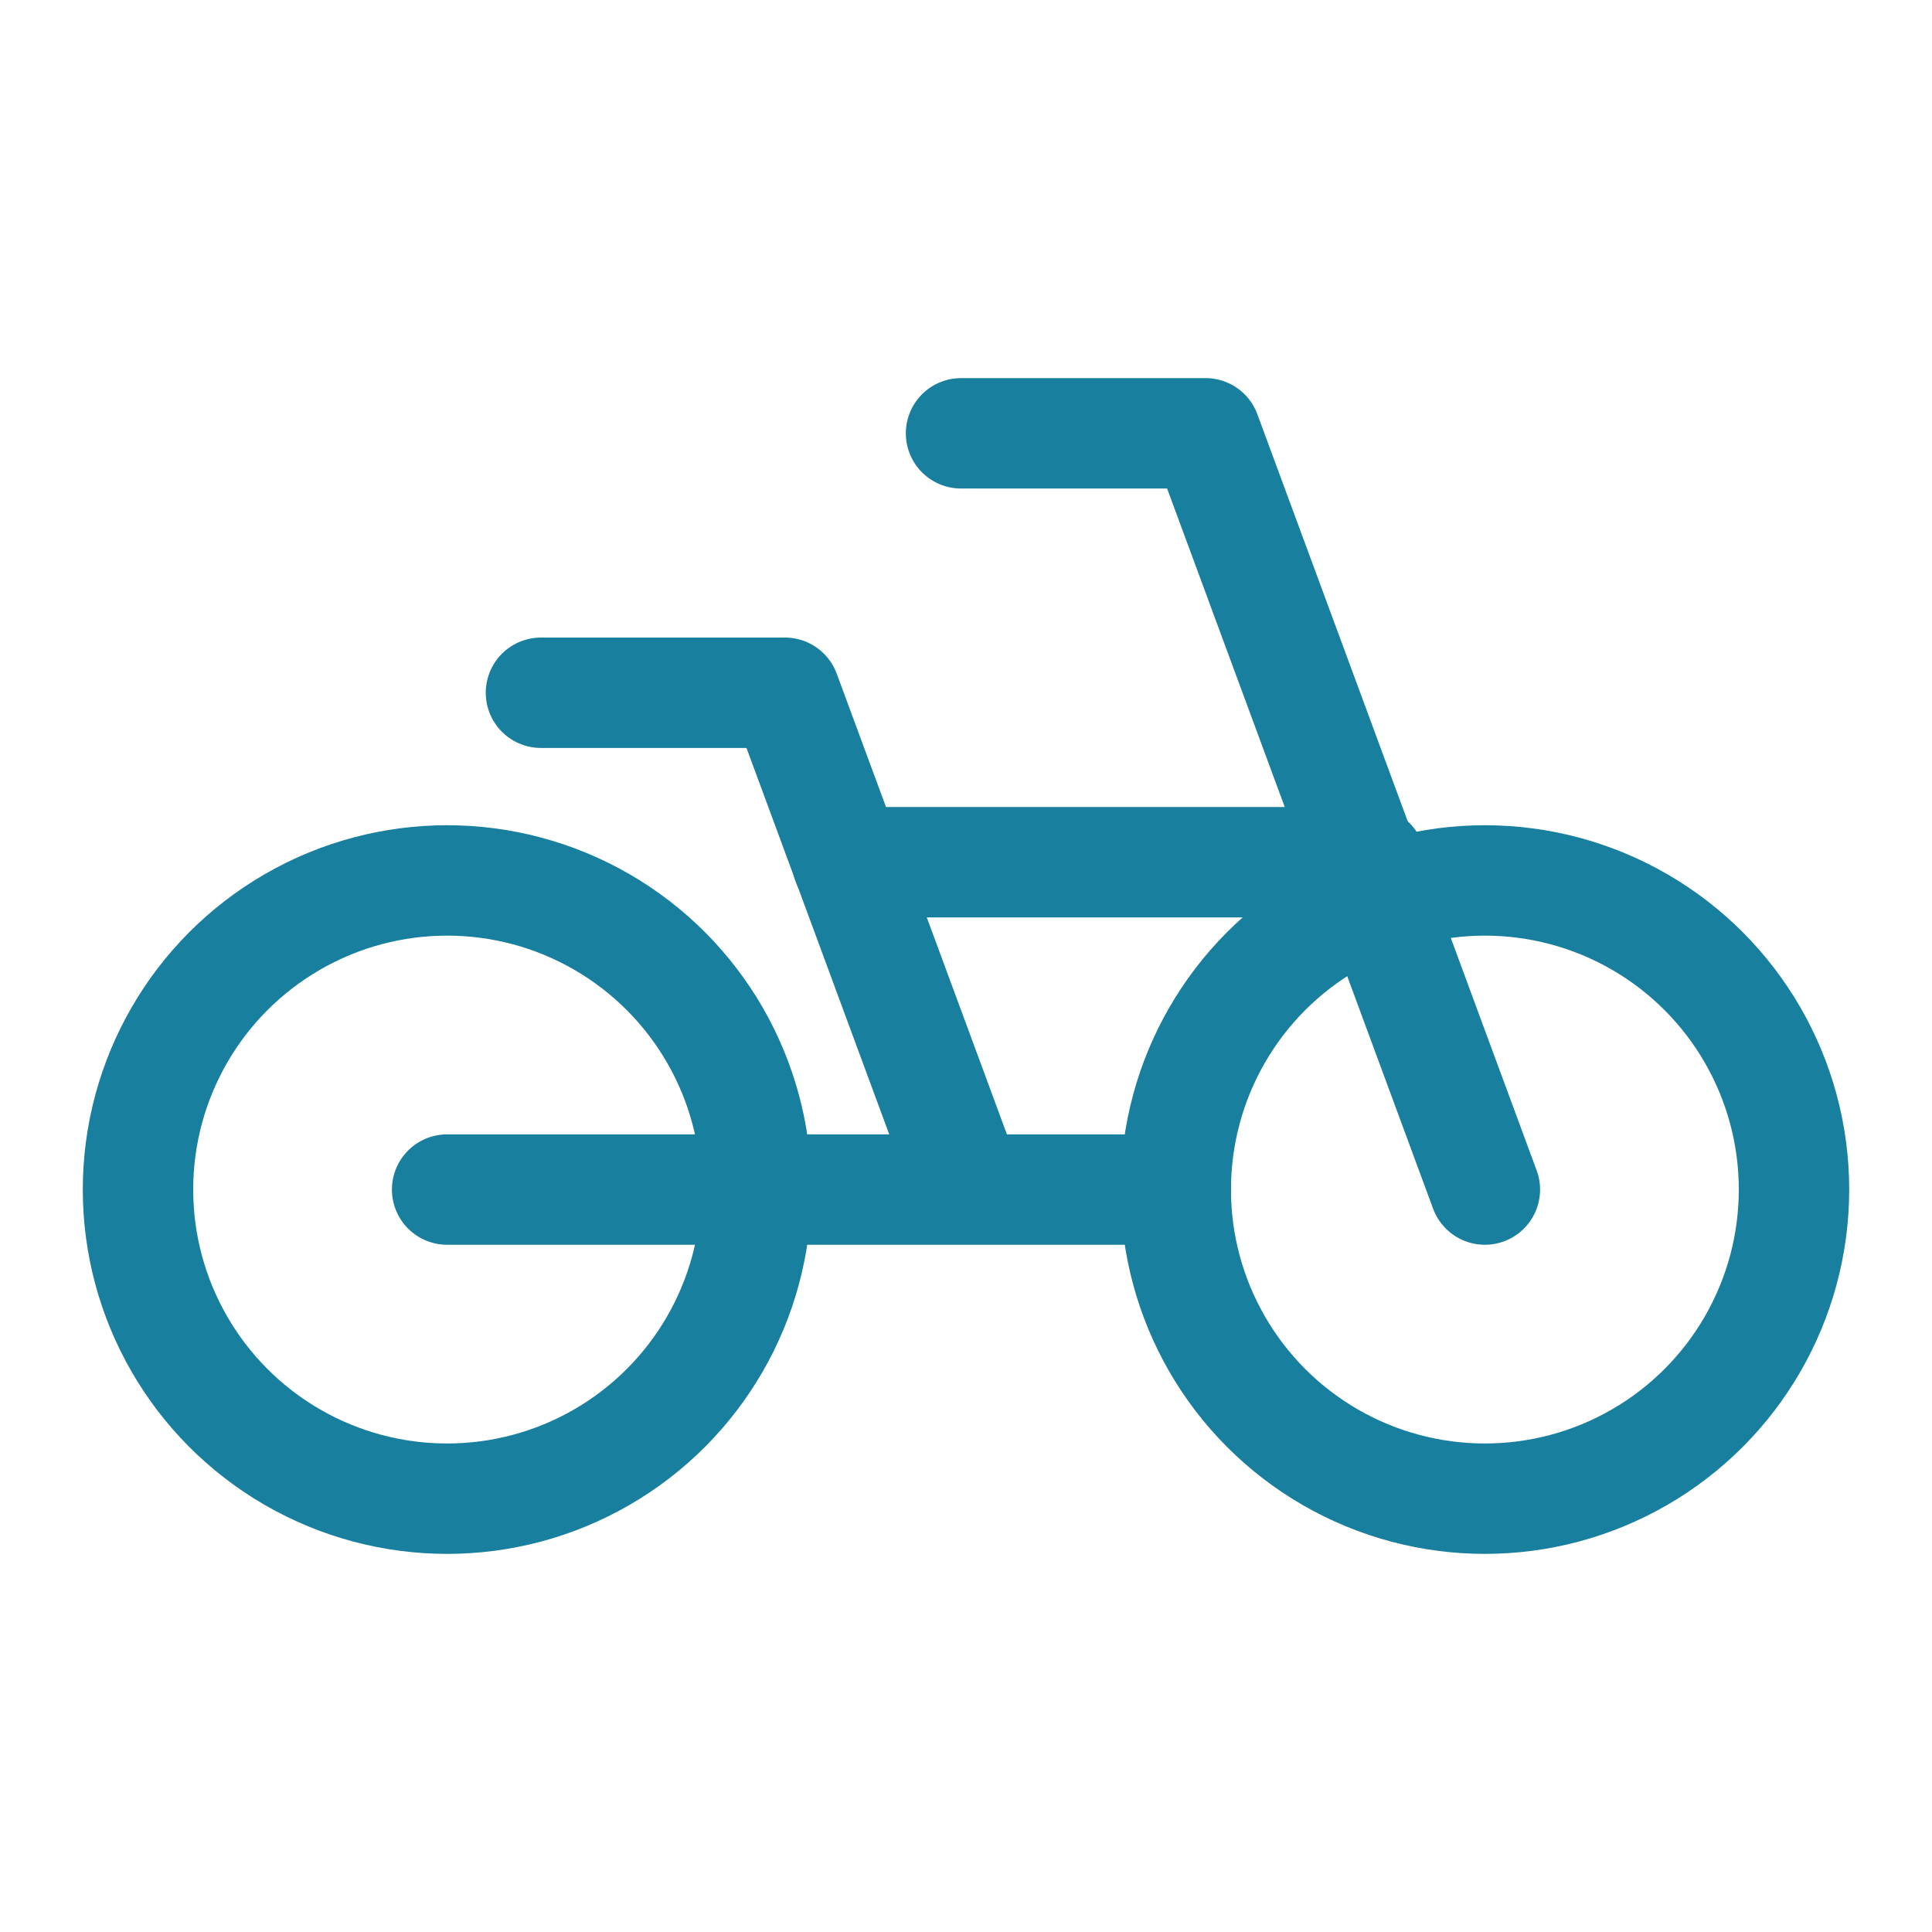
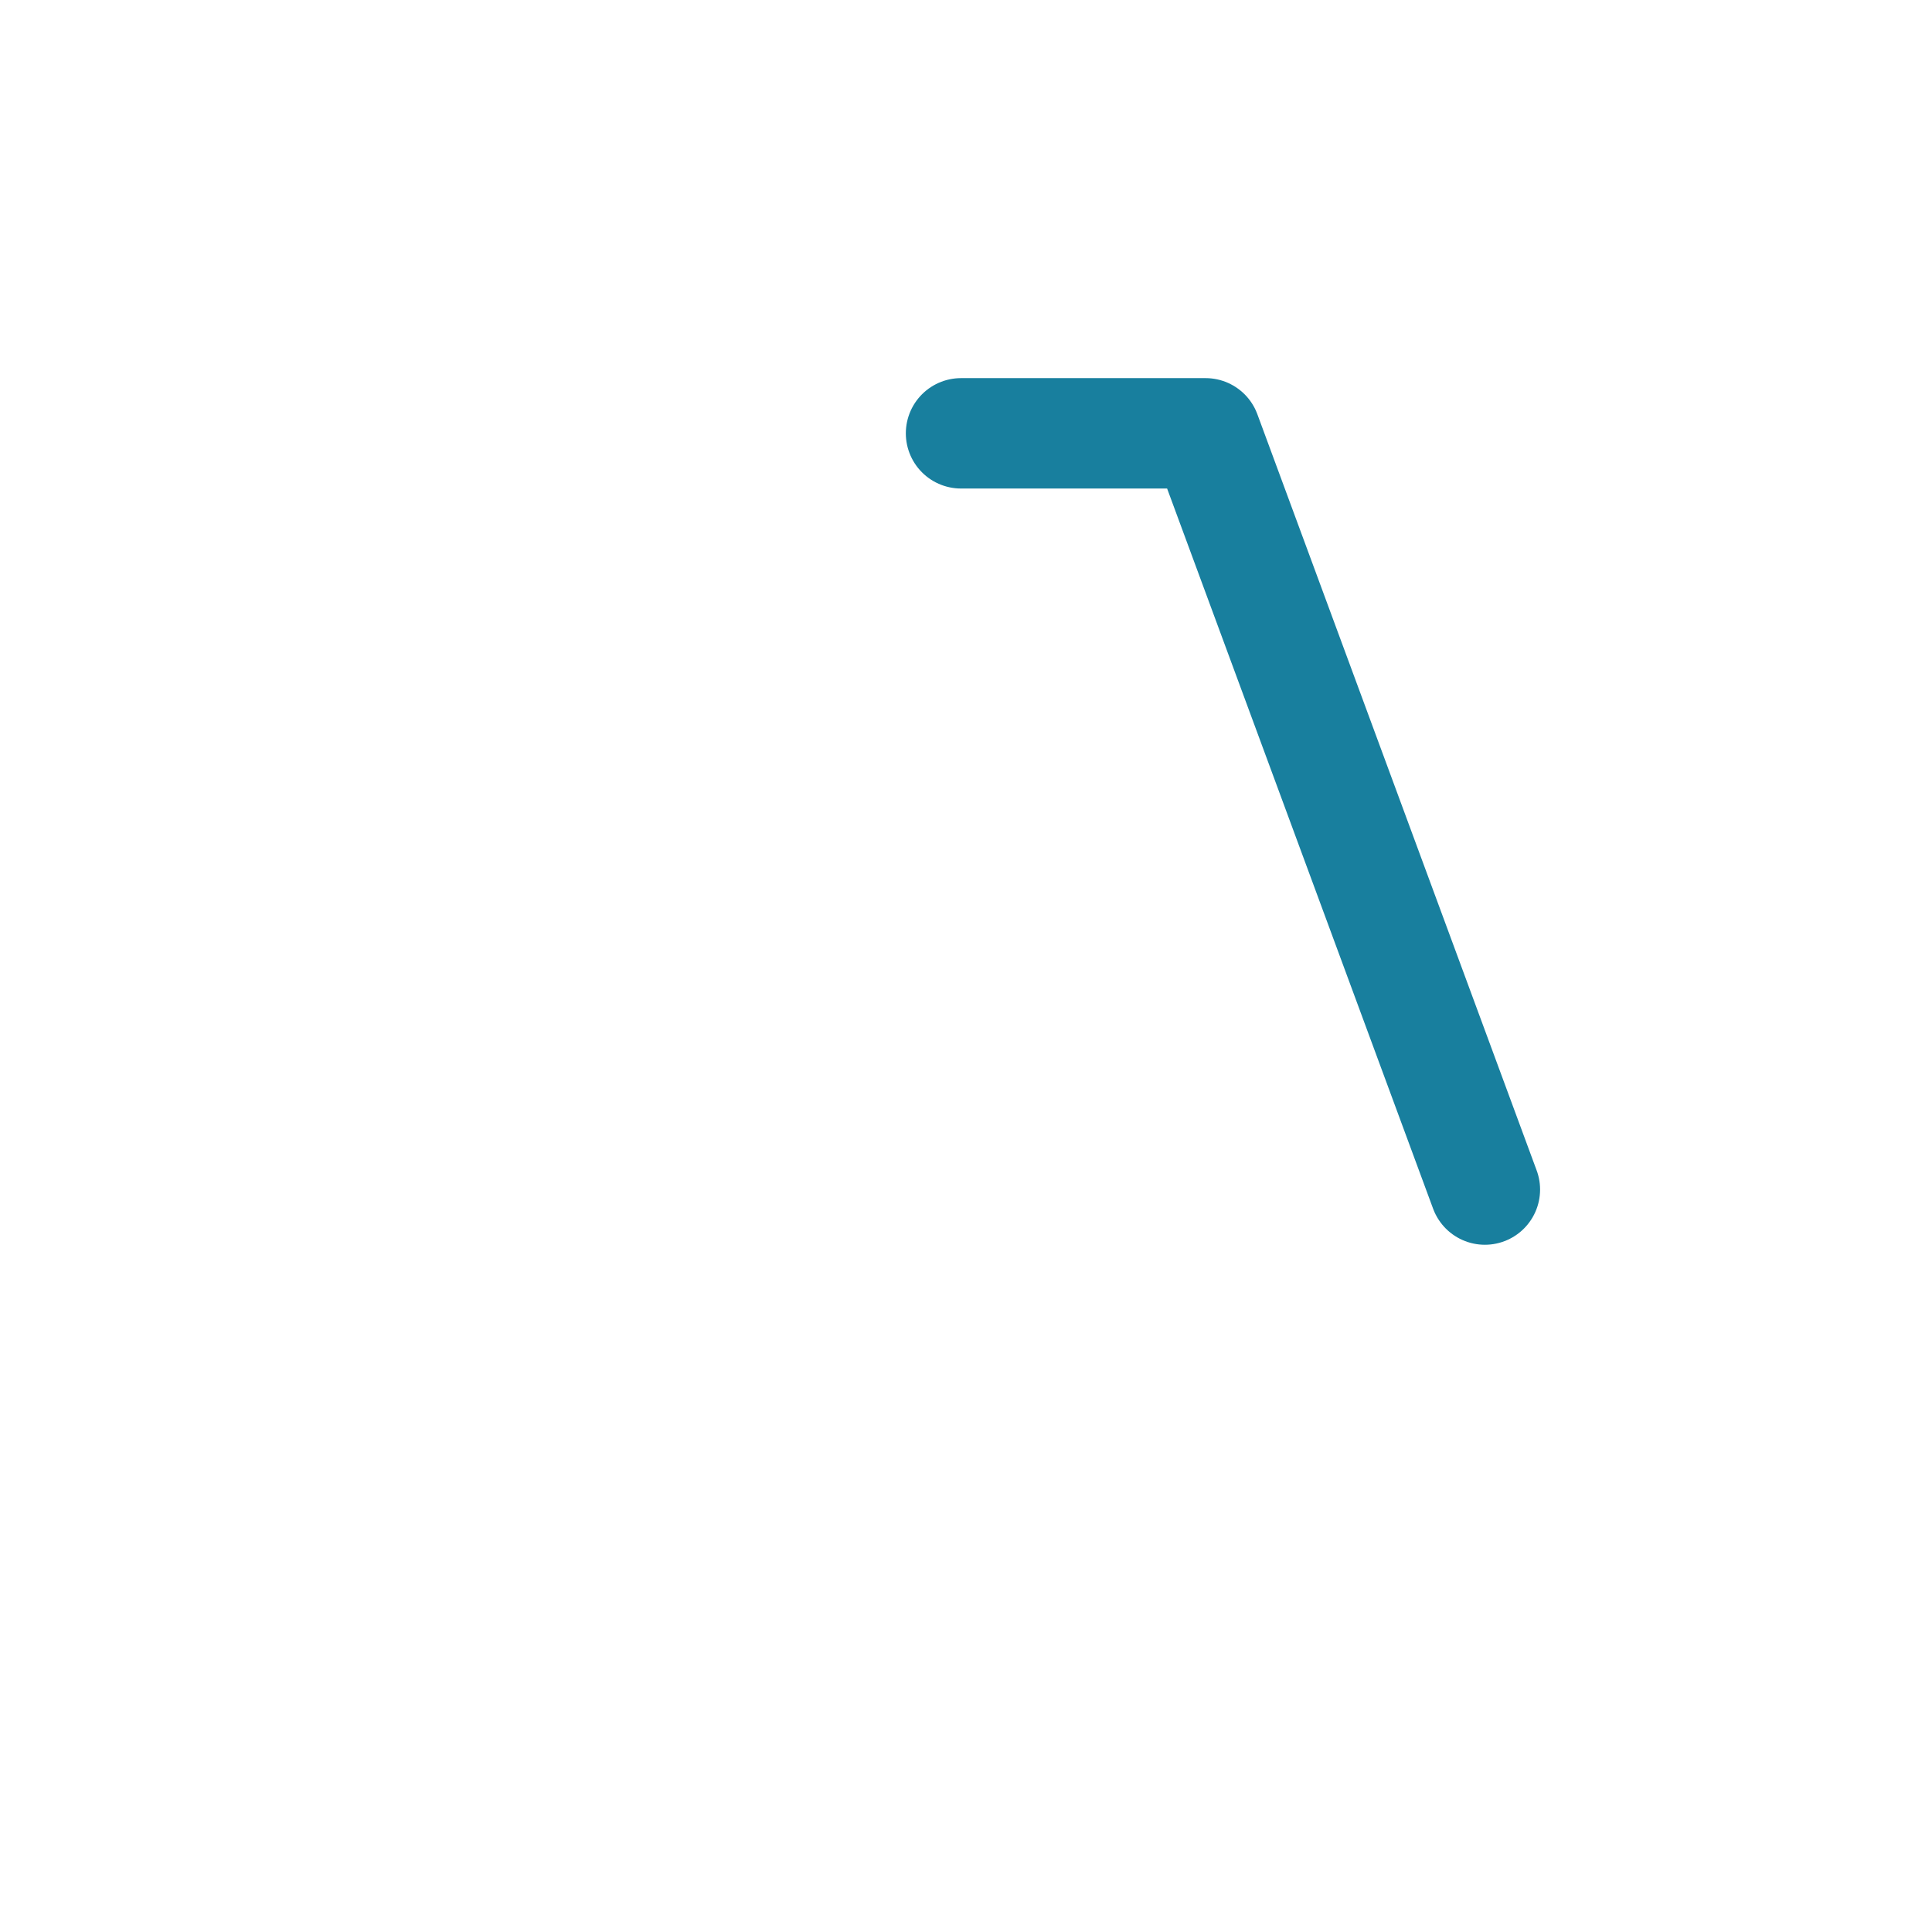
<svg xmlns="http://www.w3.org/2000/svg" id="ICONS" viewBox="0 0 35 35">
  <defs>
    <style>.cls-1{fill:none;stroke:#187f9e;stroke-linecap:round;stroke-linejoin:round;stroke-width:2px;}</style>
  </defs>
-   <circle class="cls-1" cx="8.1" cy="21.55" r="5.6" />
-   <circle class="cls-1" cx="26.9" cy="21.55" r="5.6" />
-   <line class="cls-1" x1="21.3" y1="21.55" x2="8.1" y2="21.55" />
  <polyline class="cls-1" points="17.41 7.85 21.84 7.85 26.9 21.55" />
-   <polyline class="cls-1" points="9.8 12.55 14.22 12.55 17.53 21.51" />
-   <line class="cls-1" x1="15.35" y1="15.62" x2="24.83" y2="15.62" />
</svg>